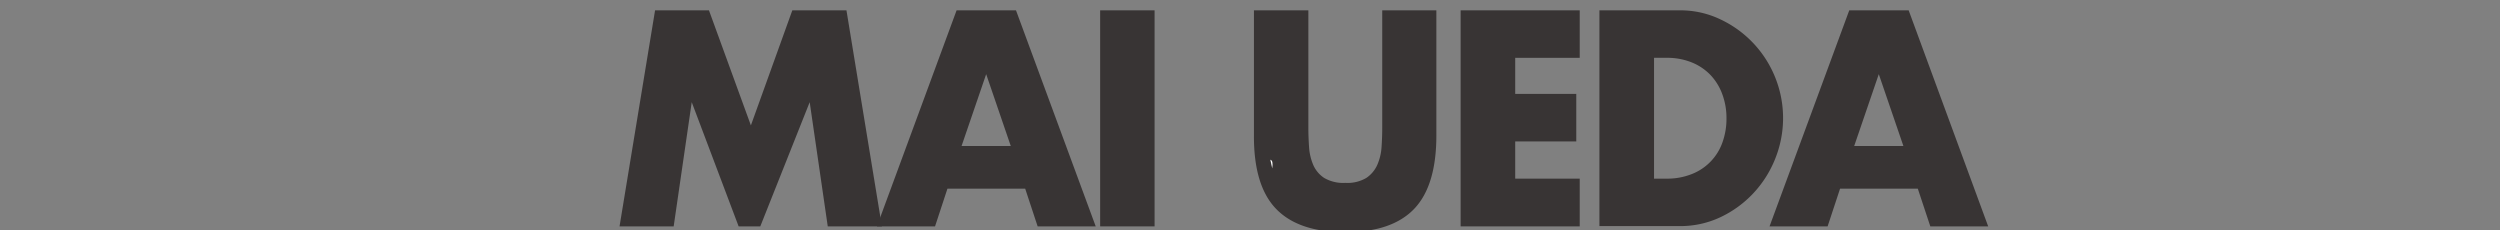
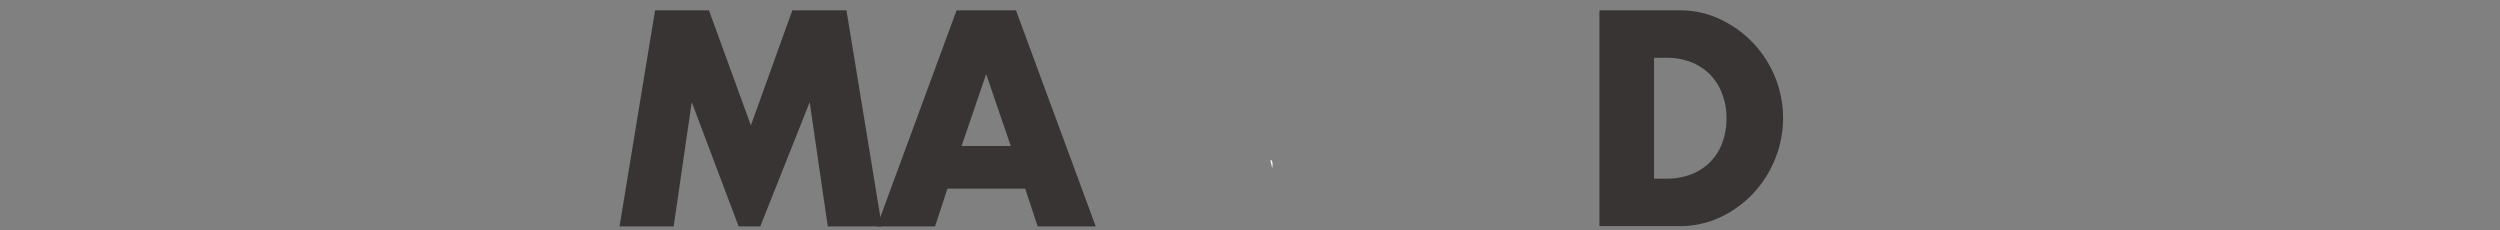
<svg xmlns="http://www.w3.org/2000/svg" id="Layer_1" data-name="Layer 1" viewBox="0 0 508 46.8">
  <rect x="0" y="0" width="508" height="46.8" fill="#808080" stroke="none" />
  <defs>
    <style>.cls-1{isolation:isolate;}.cls-2{fill:#383434;}.cls-3{fill:#fff;}</style>
  </defs>
  <title>maiueda</title>
  <g class="cls-1">
    <g class="cls-1">
      <path class="cls-2" d="M125.89,46,133.11,2.1h10.95l8.52,23.38L161,2.1H172L179.2,46h-11l-3.67-25.24L154.49,46h-4.4l-9.53-25.24L136.89,46Z" />
      <path class="cls-2" d="M208.32,38.34h-15.8L190,46H178.19L194.38,2.1h12.07L222.65,46H210.85Zm-2.93-8.67-5-14.6-5,14.6Z" />
-       <path class="cls-2" d="M234.61,2.1V46H223.55V2.1Z" />
-       <path class="cls-2" d="M265.86,2.1V25.95q0,1.92.14,3.93a11,11,0,0,0,.85,3.63,6,6,0,0,0,2.23,2.65,7.68,7.68,0,0,0,4.29,1,7.54,7.54,0,0,0,4.26-1,6.25,6.25,0,0,0,2.23-2.65,10.61,10.61,0,0,0,.87-3.63q.14-2,.14-3.93V2.1h11V27.52q0,10.24-4.54,14.95t-14,4.71q-9.42,0-14-4.71T254.8,27.52V2.1Z" />
-       <path class="cls-2" d="M321,11.75H307.89v7.33h12.41v9.66H307.89V36.3H321V46h-24.2V2.1H321Z" />
      <path class="cls-2" d="M325,2.1h16.36a18.82,18.82,0,0,1,8.15,1.8A22.13,22.13,0,0,1,360.7,15.68a22.14,22.14,0,0,1,0,16.63,22.29,22.29,0,0,1-4.46,7,22,22,0,0,1-6.66,4.83,19,19,0,0,1-8.21,1.8H325ZM336.1,36.3h2.54a13.36,13.36,0,0,0,5.13-.93A10.71,10.71,0,0,0,350,28.94a14.23,14.23,0,0,0,.82-4.91,13.86,13.86,0,0,0-.85-4.89,11.31,11.31,0,0,0-2.4-3.9,11,11,0,0,0-3.81-2.56,13.23,13.23,0,0,0-5.08-.93H336.1Z" />
-       <path class="cls-2" d="M389.7,38.34H373.9L371.37,46H359.57L375.77,2.1h12.07L404,46H392.24Zm-2.93-8.67-5-14.6-5,14.6Z" />
    </g>
  </g>
-   <path class="cls-3" d="M258.13,32.45c.43.15.54.62.39,1.77Z" />
+   <path class="cls-3" d="M258.13,32.45c.43.15.54.62.39,1.77" />
</svg>